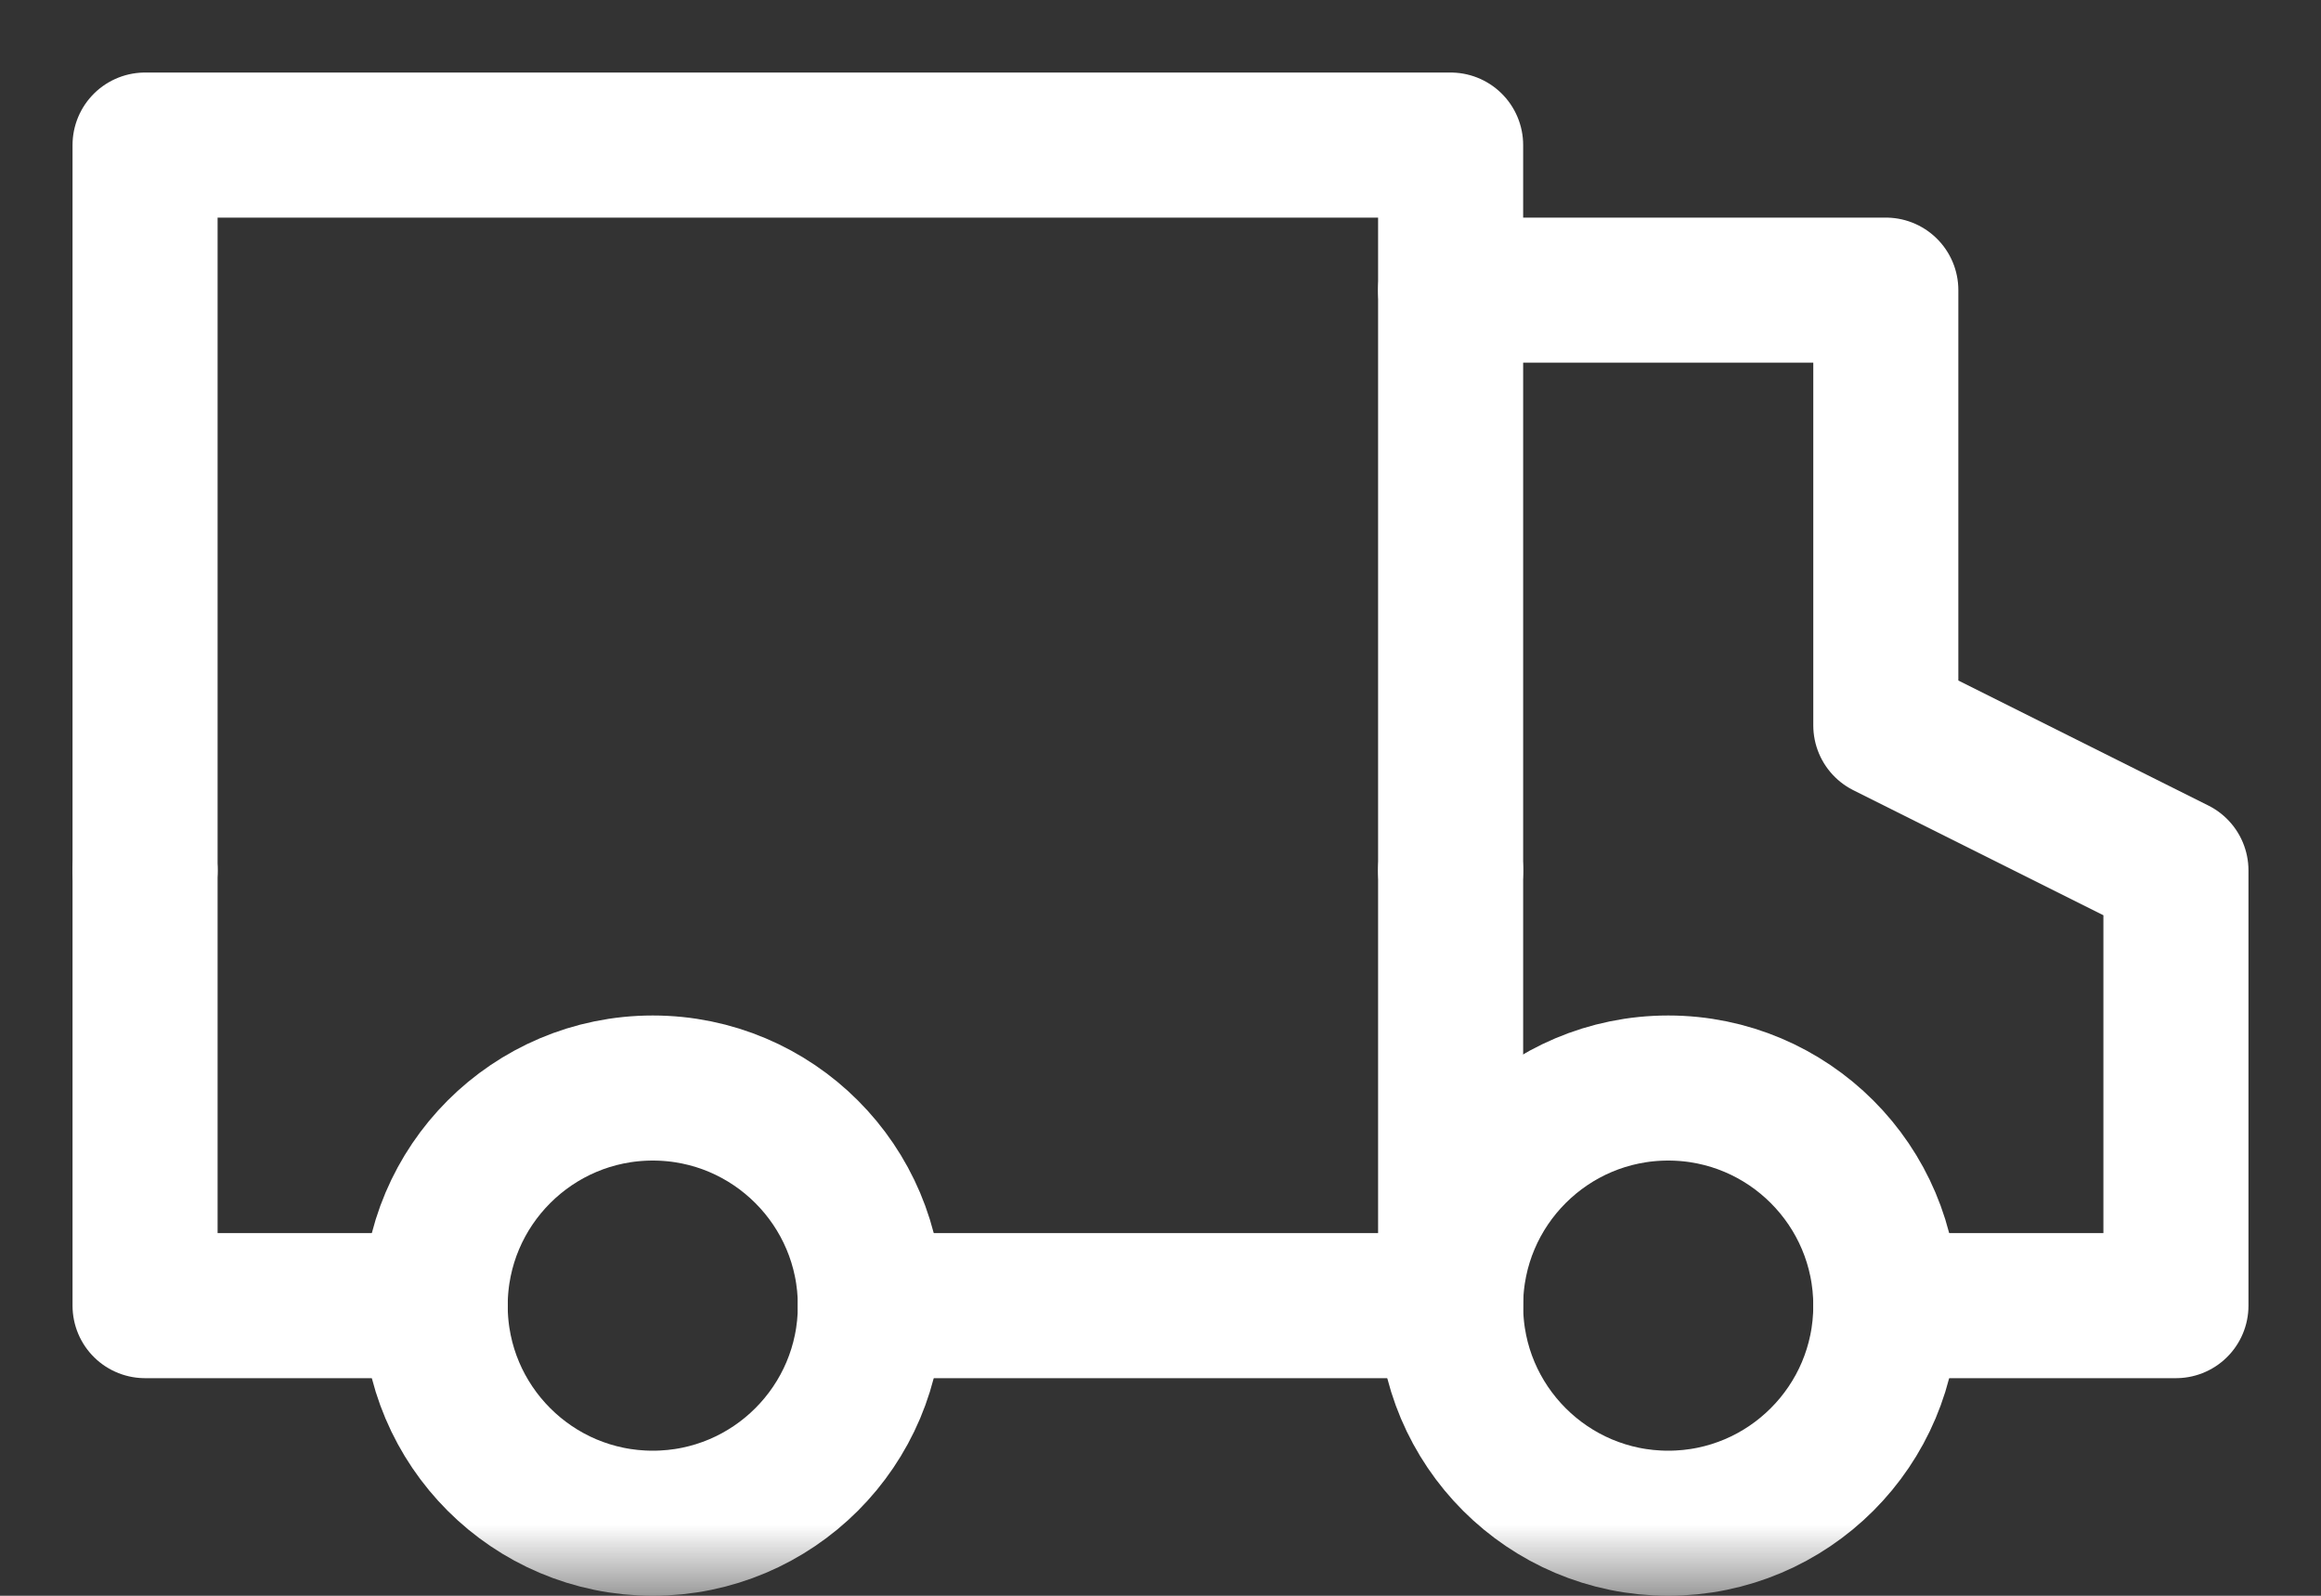
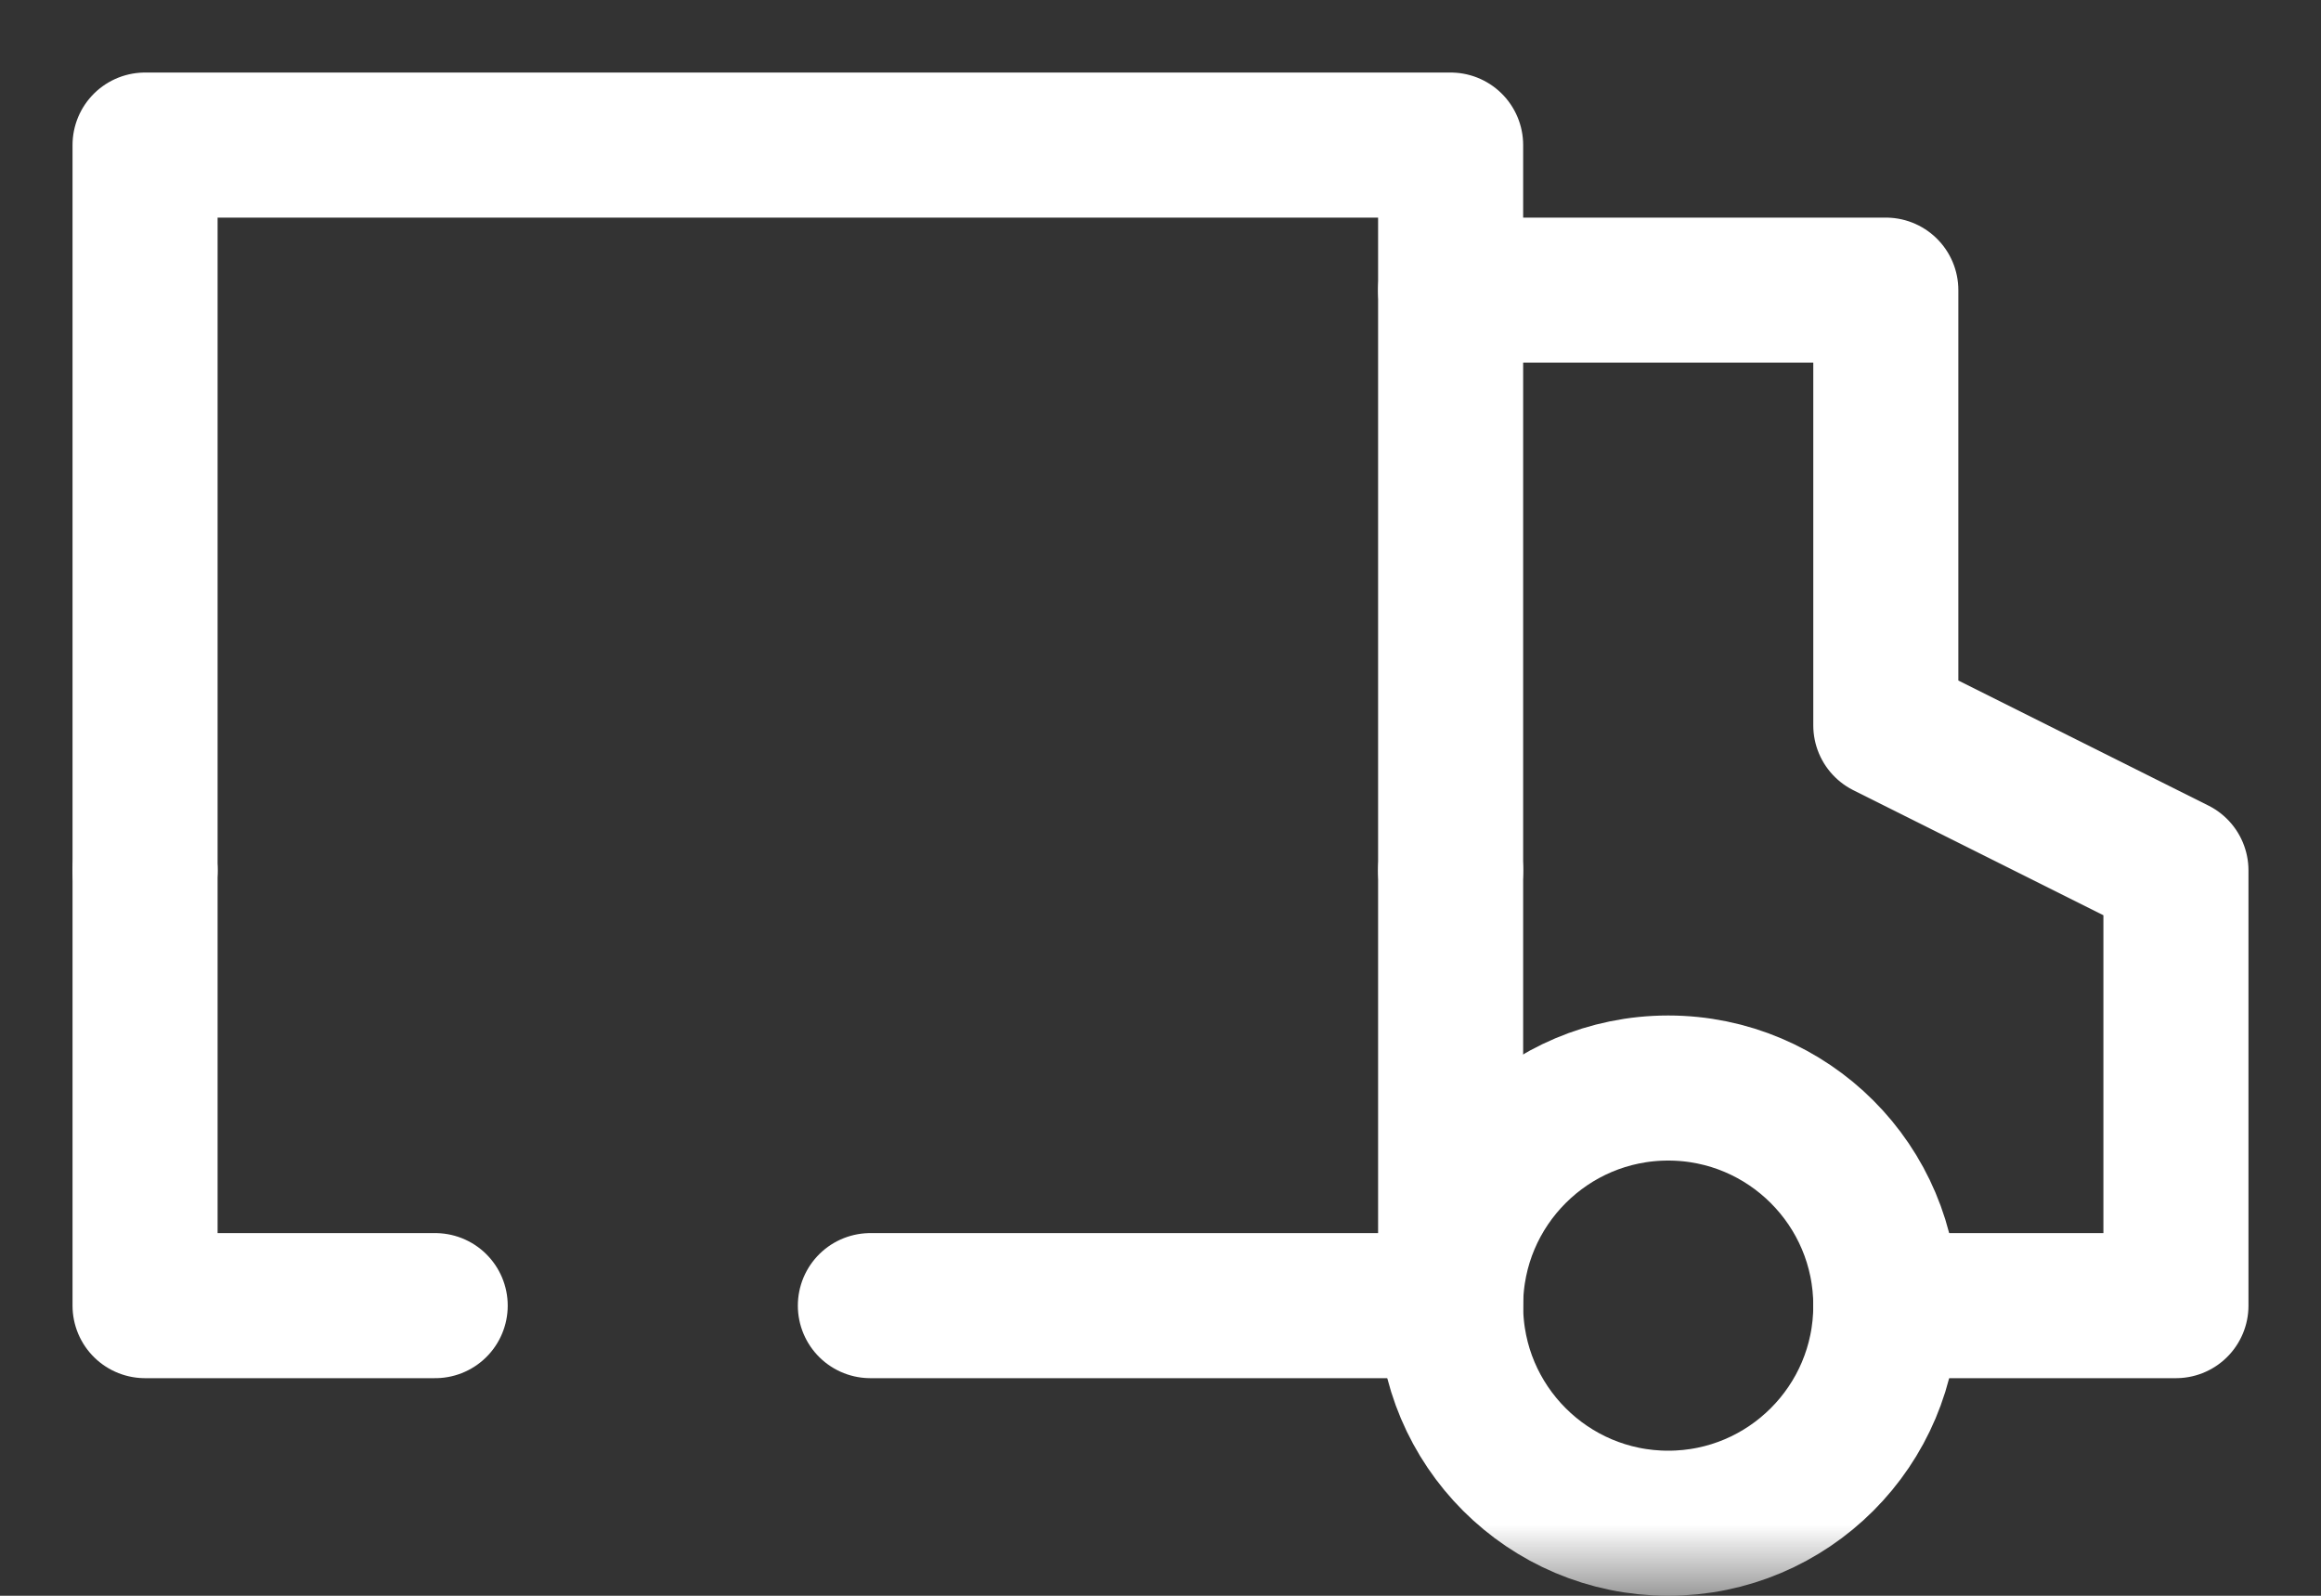
<svg xmlns="http://www.w3.org/2000/svg" width="16" height="11" viewBox="0 0 16 11" fill="none">
  <rect x="0" y="0" width="16" height="11" fill="#333333" stroke="none" />
  <g clip-path="url(#clip0_723_9)">
    <mask id="mask0_723_9" style="mask-type:luminance" maskUnits="userSpaceOnUse" x="0" y="0" width="16" height="11">
      <path d="M16 0H0V11H16V0Z" fill="white" />
    </mask>
    <g mask="url(#mask0_723_9)">
      <path d="M1 6V9H3" stroke="white" stroke-linecap="round" stroke-linejoin="round" />
      <path d="M1 6V1H10V6" stroke="white" stroke-linecap="round" stroke-linejoin="round" />
      <path d="M10 2H13V5L15 6V9H13" stroke="white" stroke-linecap="round" stroke-linejoin="round" />
-       <path d="M4.5 10.5C5.328 10.5 6 9.828 6 9C6 8.172 5.328 7.5 4.5 7.5C3.672 7.5 3 8.172 3 9C3 9.828 3.672 10.5 4.5 10.5Z" stroke="white" stroke-linecap="round" stroke-linejoin="round" />
      <path d="M11.5 10.5C12.328 10.5 13 9.828 13 9C13 8.172 12.328 7.5 11.5 7.5C10.672 7.5 10 8.172 10 9C10 9.828 10.672 10.5 11.5 10.5Z" stroke="white" stroke-linecap="round" stroke-linejoin="round" />
      <path d="M6 9H10V6" stroke="white" stroke-linecap="round" stroke-linejoin="round" />
    </g>
  </g>
  <defs>
    <clipPath id="clip0_723_9">
      <rect width="16" height="11" fill="white" />
    </clipPath>
  </defs>
</svg>